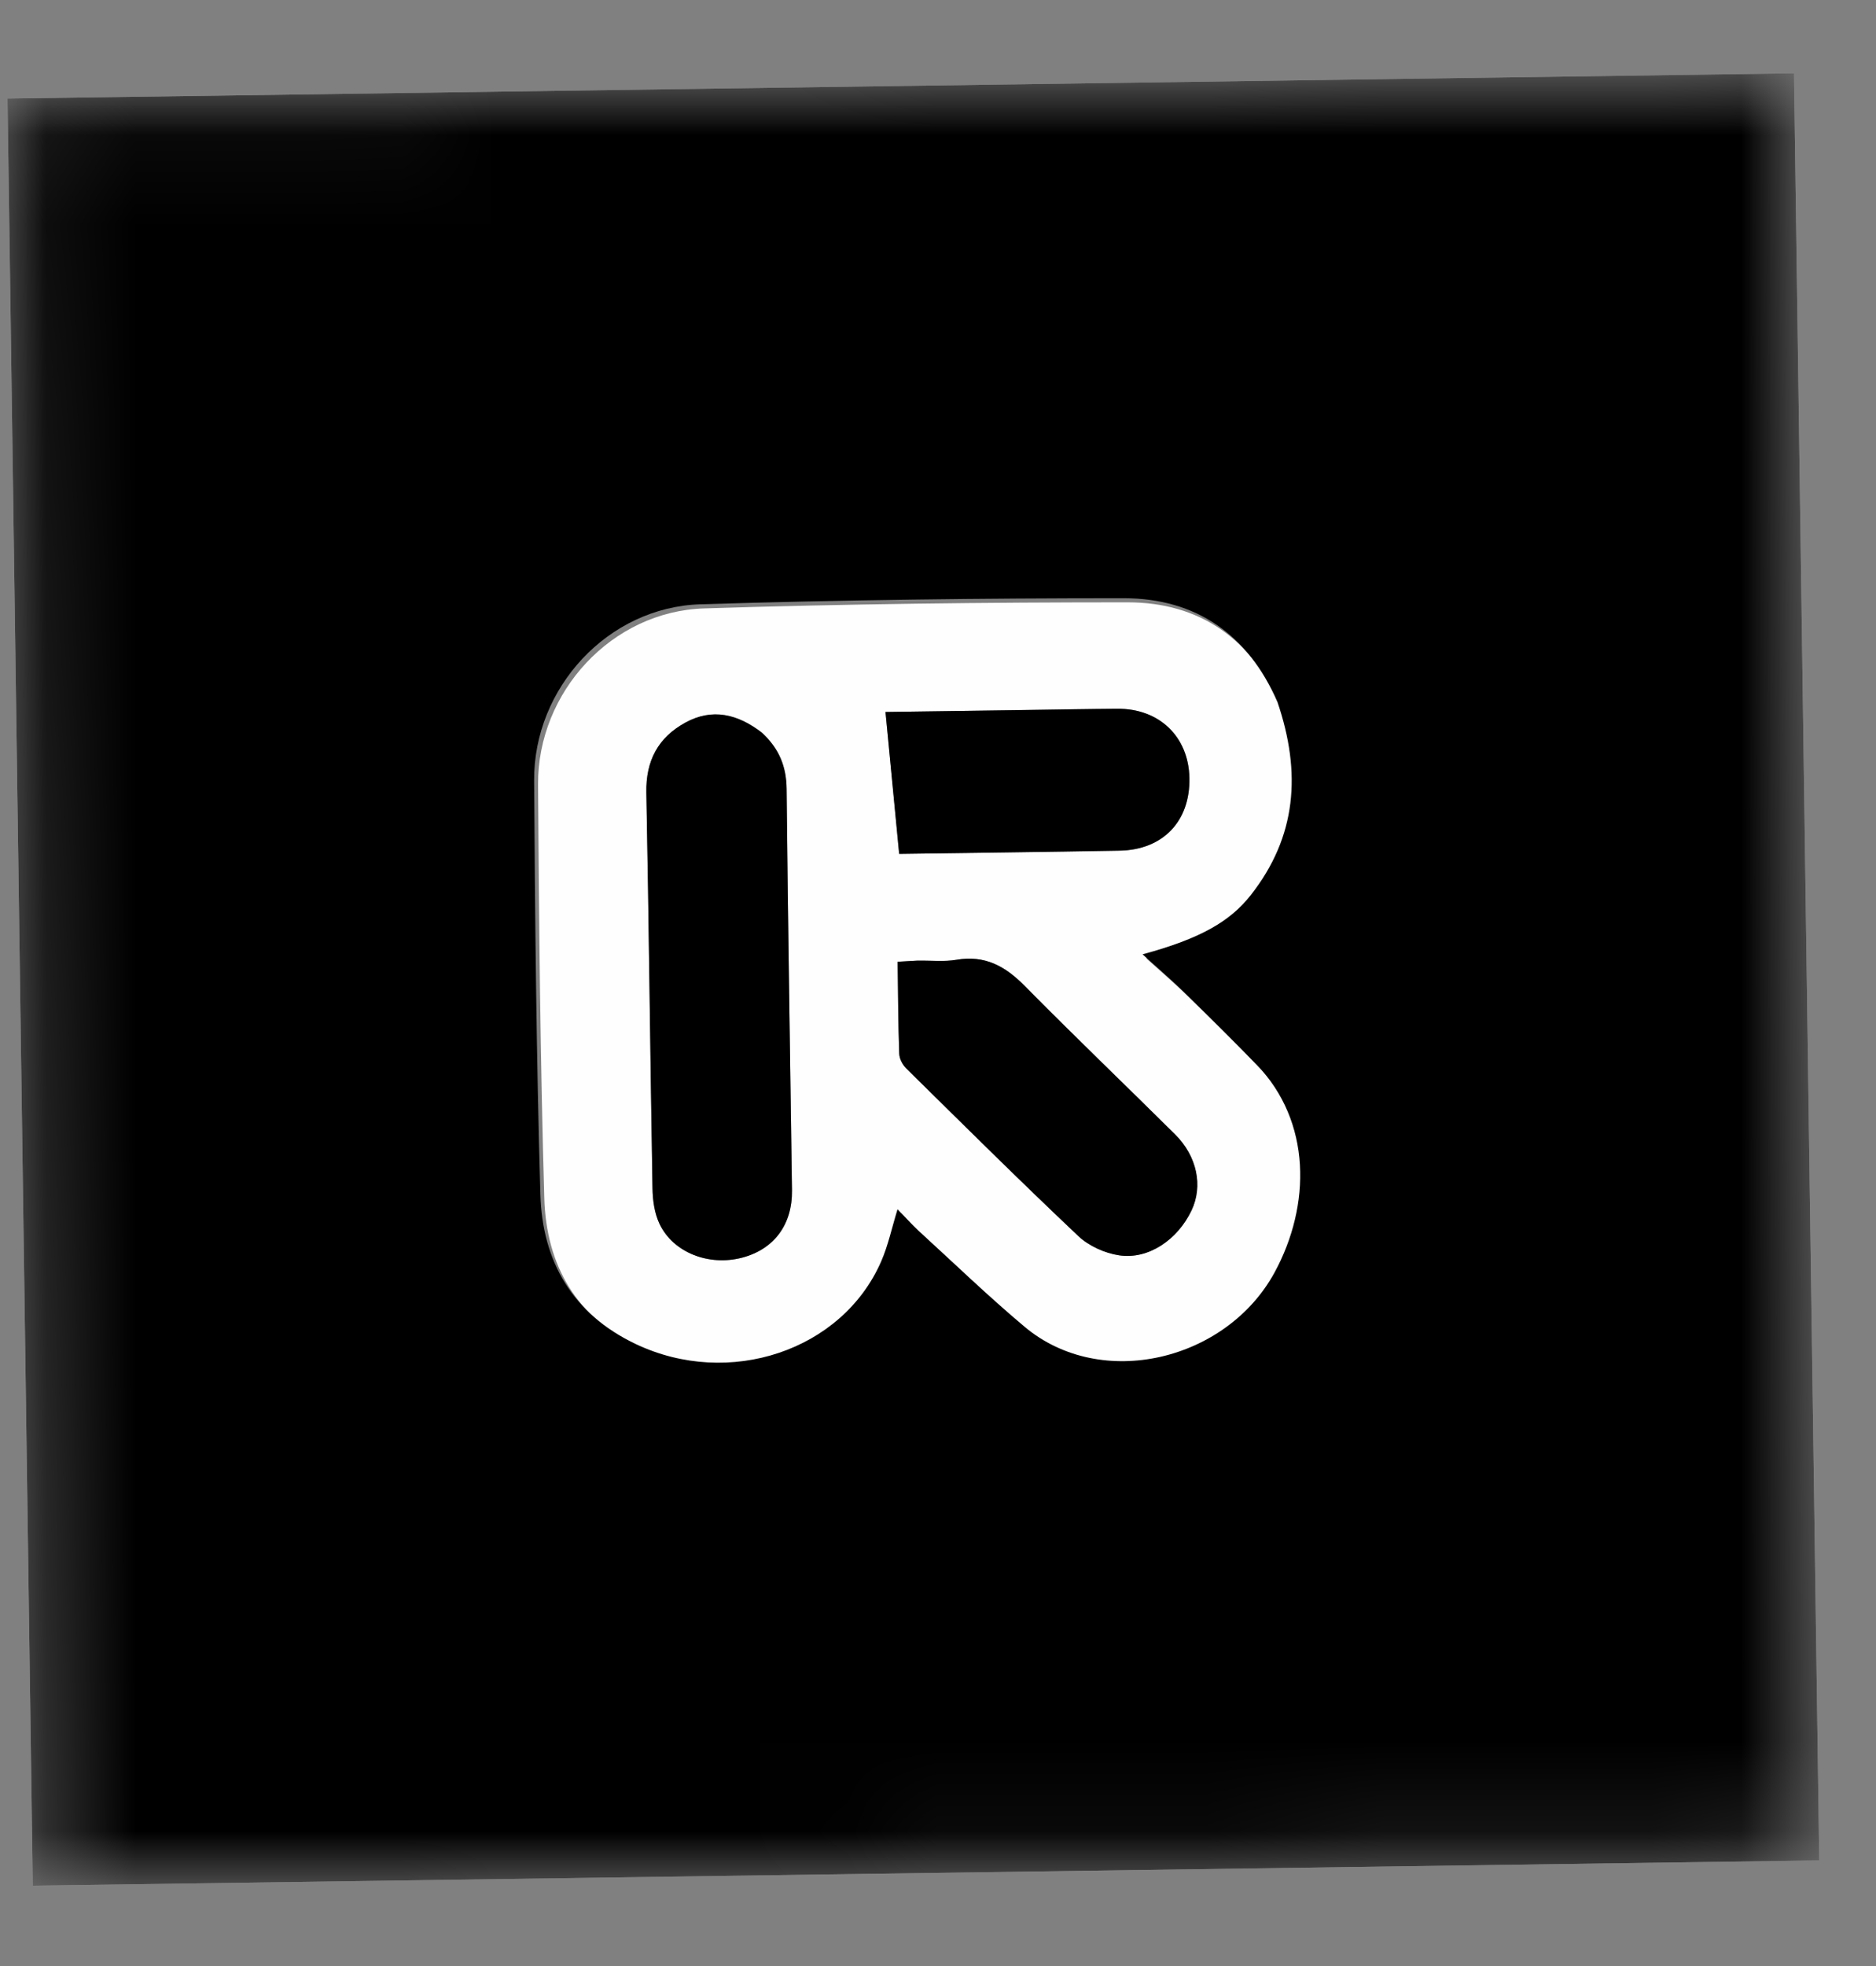
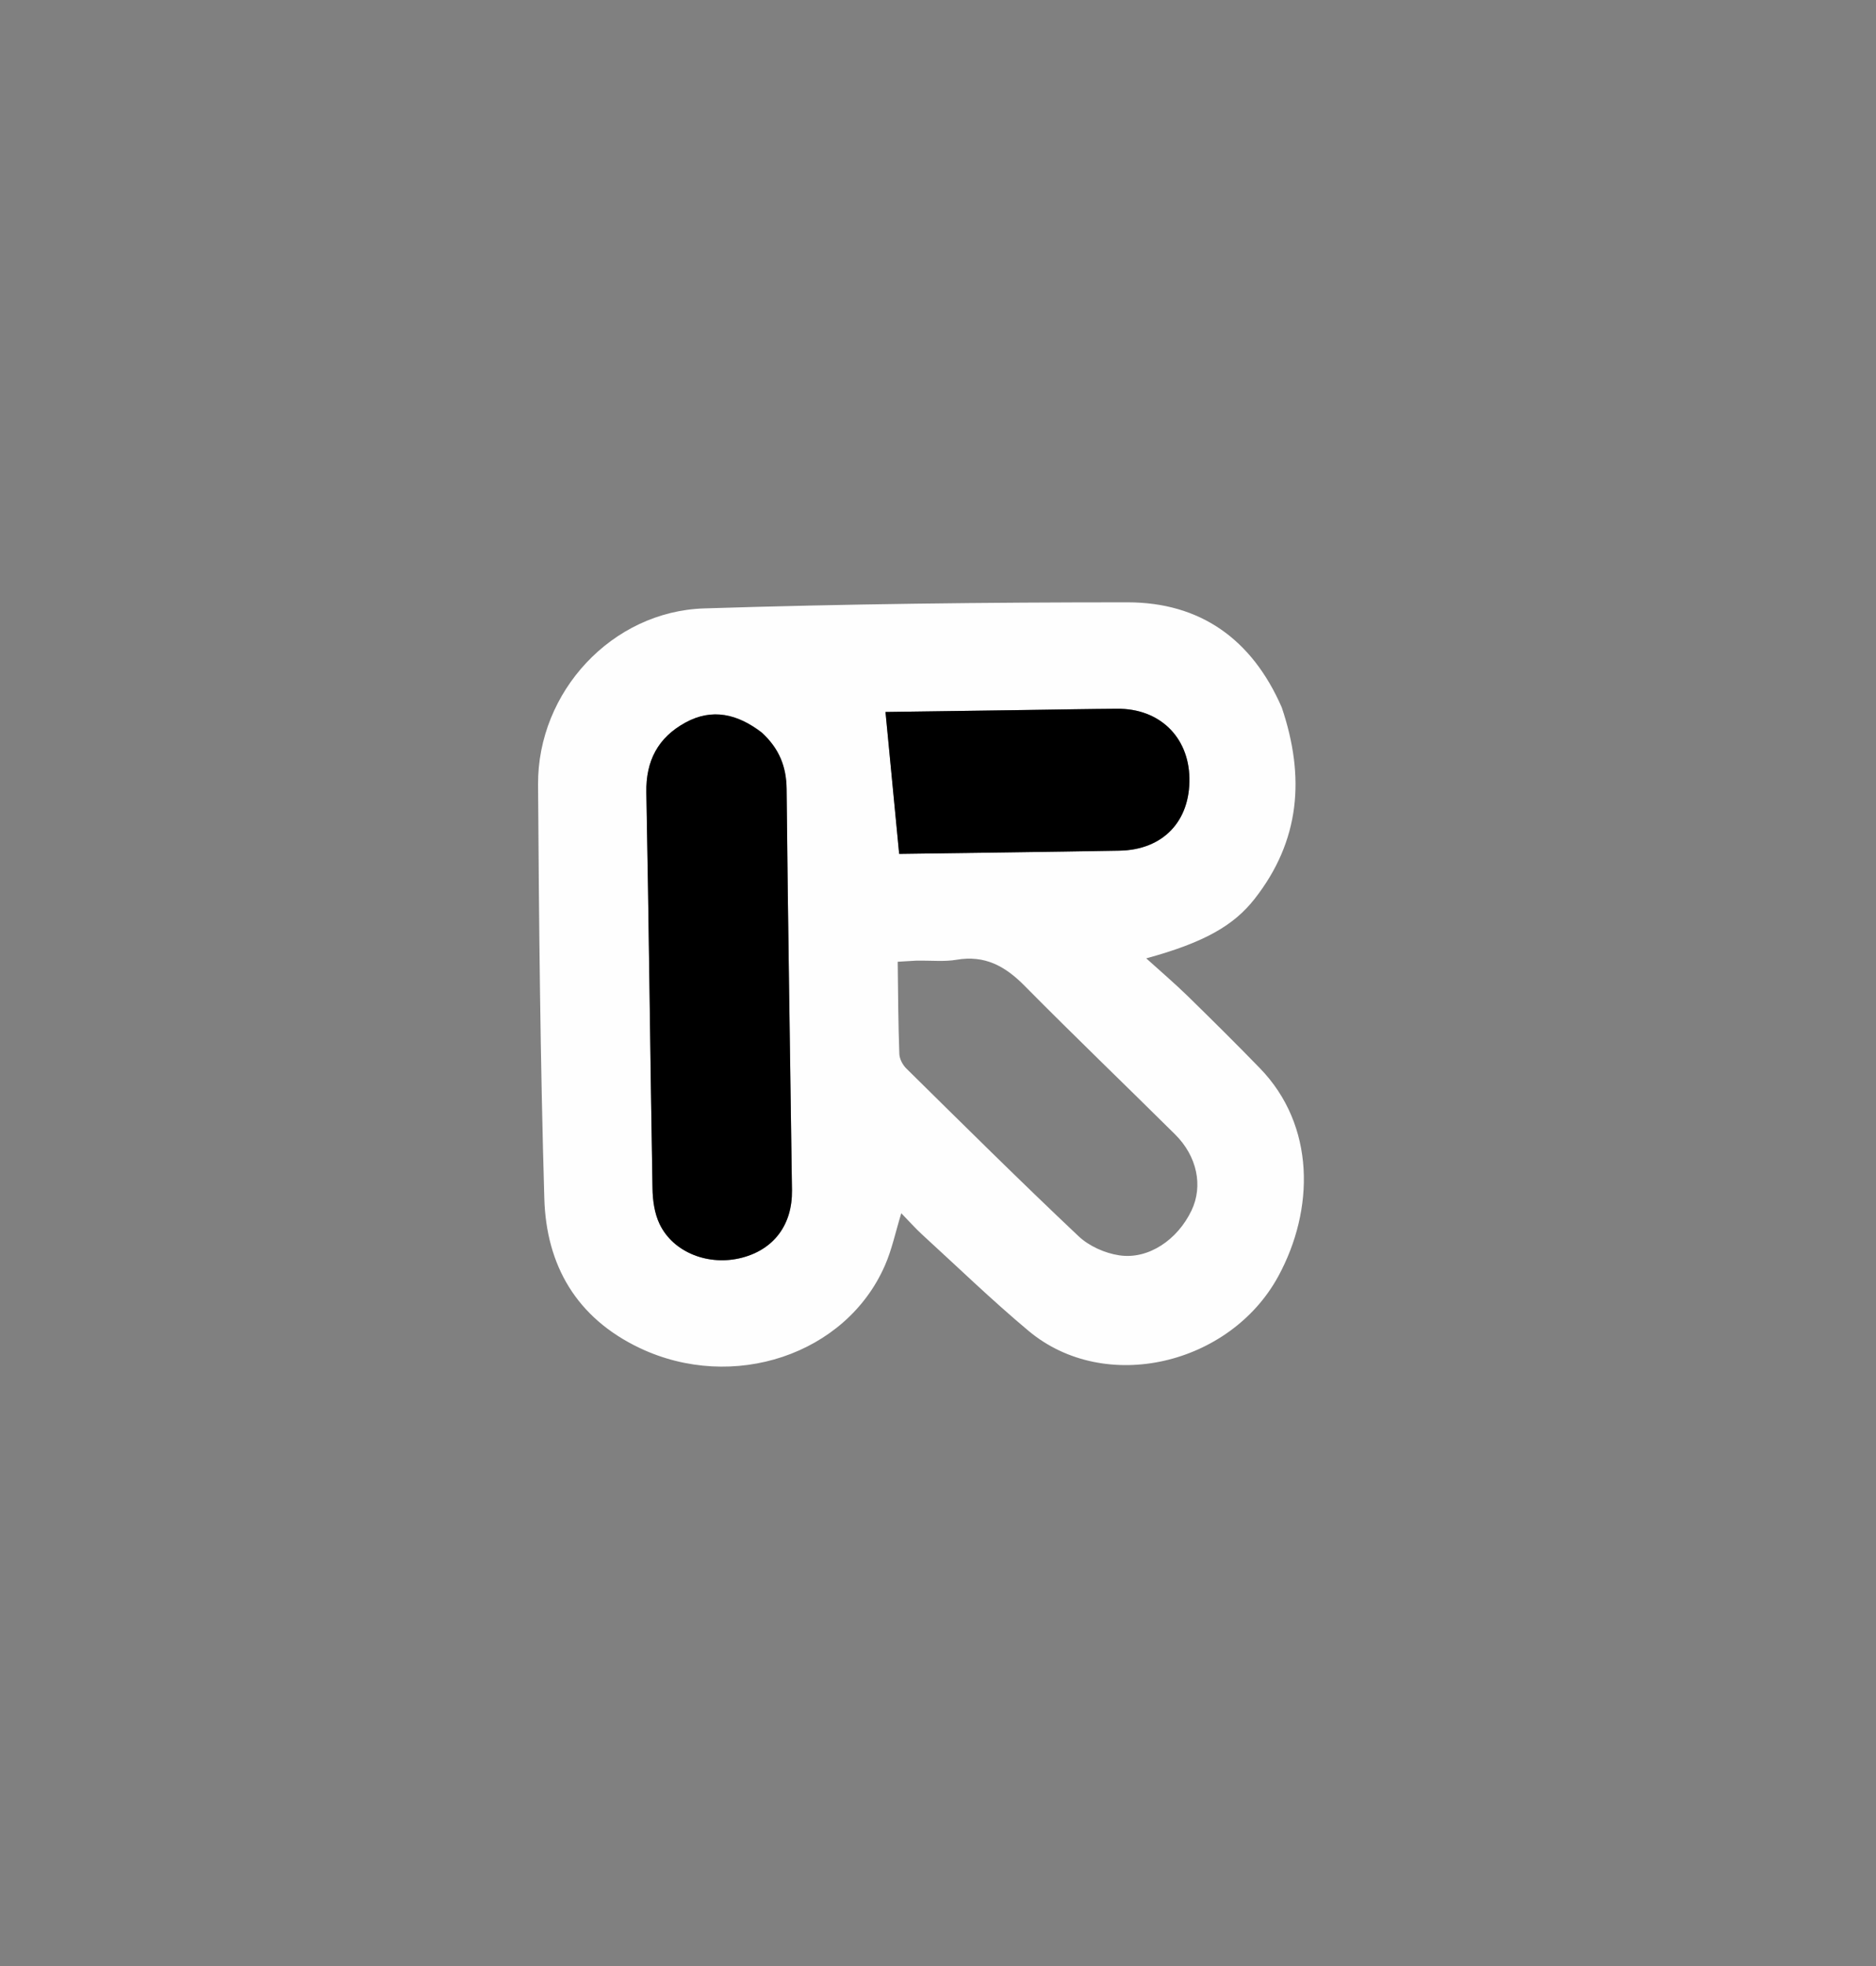
<svg xmlns="http://www.w3.org/2000/svg" width="21" height="22" viewBox="0 0 21 22" fill="none">
  <rect x="0" y="0" width="21" height="22" fill="#808080" stroke="none" />
  <g clip-path="url(#clip0_142_117)">
    <mask id="mask0_142_117" style="mask-type:luminance" maskUnits="userSpaceOnUse" x="0" y="0" width="21" height="22">
      <path d="M20.082 0.82L0.084 1.103L0.367 21.101L20.365 20.818L20.082 0.82Z" fill="white" />
    </mask>
    <g mask="url(#mask0_142_117)">
      <path d="M14.348 7.916C14.611 8.694 14.555 9.408 14.043 10.06C13.813 10.353 13.485 10.546 12.831 10.724C12.996 10.873 13.147 11.002 13.289 11.14C13.563 11.408 13.835 11.677 14.102 11.952C14.726 12.594 14.716 13.534 14.309 14.282C13.771 15.271 12.371 15.61 11.513 14.892C11.104 14.55 10.72 14.178 10.326 13.818C10.247 13.746 10.176 13.665 10.089 13.576C10.025 13.784 9.985 13.98 9.906 14.16C9.47 15.16 8.204 15.58 7.16 15.084C6.452 14.747 6.114 14.158 6.093 13.408C6.048 11.866 6.033 10.322 6.023 8.779C6.017 7.742 6.85 6.84 7.884 6.808C9.462 6.758 11.042 6.74 12.621 6.74C13.433 6.74 14.014 7.15 14.348 7.916ZM8.52 8.19C8.258 7.99 7.974 7.921 7.673 8.086C7.368 8.252 7.229 8.512 7.236 8.869C7.264 10.345 7.279 11.822 7.305 13.298C7.307 13.431 7.327 13.576 7.383 13.694C7.536 14.018 7.937 14.171 8.309 14.073C8.665 13.979 8.871 13.704 8.866 13.32C8.845 11.822 8.82 10.325 8.806 8.827C8.803 8.577 8.723 8.377 8.52 8.19ZM10.252 10.75C10.189 10.754 10.126 10.757 10.049 10.762C10.053 11.114 10.055 11.453 10.067 11.792C10.069 11.849 10.104 11.916 10.146 11.957C10.784 12.586 11.42 13.217 12.072 13.832C12.189 13.943 12.367 14.023 12.528 14.047C12.855 14.097 13.182 13.873 13.338 13.545C13.469 13.271 13.401 12.938 13.153 12.693C12.593 12.138 12.024 11.592 11.469 11.031C11.252 10.811 11.024 10.685 10.706 10.74C10.572 10.763 10.432 10.747 10.252 10.75ZM11.466 7.945C10.934 7.953 10.403 7.96 9.913 7.967C9.965 8.507 10.015 9.025 10.066 9.555C10.884 9.543 11.707 9.534 12.53 9.519C13.019 9.511 13.324 9.19 13.315 8.705C13.305 8.243 12.977 7.927 12.507 7.931C12.174 7.934 11.841 7.94 11.466 7.945Z" fill="#FEFEFE" />
      <path d="M8.531 8.201C8.722 8.377 8.802 8.577 8.805 8.827C8.82 10.325 8.845 11.822 8.865 13.32C8.87 13.704 8.664 13.979 8.308 14.073C7.936 14.171 7.535 14.018 7.382 13.694C7.326 13.576 7.306 13.431 7.304 13.298C7.278 11.822 7.264 10.345 7.235 8.869C7.228 8.512 7.368 8.252 7.672 8.086C7.973 7.921 8.257 7.99 8.531 8.201Z" fill="black" />
-       <path d="M10.273 10.749C10.431 10.747 10.572 10.763 10.706 10.74C11.023 10.685 11.252 10.811 11.469 11.031C12.023 11.592 12.593 12.138 13.153 12.693C13.4 12.938 13.468 13.271 13.338 13.545C13.182 13.873 12.855 14.097 12.527 14.047C12.367 14.023 12.189 13.943 12.071 13.832C11.42 13.217 10.784 12.586 10.146 11.957C10.104 11.916 10.068 11.849 10.066 11.792C10.054 11.453 10.053 11.114 10.048 10.762C10.126 10.757 10.188 10.754 10.273 10.749Z" fill="black" />
      <path d="M11.486 7.945C11.841 7.94 12.173 7.933 12.506 7.931C12.976 7.927 13.305 8.243 13.314 8.705C13.324 9.19 13.018 9.511 12.53 9.519C11.706 9.534 10.883 9.543 10.065 9.555C10.014 9.025 9.964 8.507 9.912 7.967C10.402 7.96 10.934 7.953 11.486 7.945Z" fill="black" />
-       <path d="M9.542 20.971C6.47 21.015 3.419 21.058 0.367 21.101C0.273 14.436 0.178 7.771 0.084 1.103C6.747 1.009 13.411 0.914 20.082 0.82C20.176 7.483 20.271 14.15 20.365 20.818C16.767 20.869 13.165 20.92 9.542 20.971ZM14.3 7.856C13.973 7.104 13.392 6.695 12.58 6.694C11 6.694 9.42 6.713 7.841 6.762C6.806 6.794 5.973 7.697 5.979 8.734C5.989 10.277 6.004 11.821 6.049 13.363C6.07 14.114 6.408 14.703 7.117 15.04C8.161 15.536 9.427 15.116 9.864 14.115C9.942 13.936 9.983 13.74 10.047 13.532C10.133 13.62 10.205 13.701 10.284 13.774C10.678 14.134 11.062 14.505 11.471 14.848C12.329 15.566 13.73 15.227 14.268 14.238C14.675 13.489 14.685 12.549 14.061 11.907C13.794 11.632 13.522 11.363 13.247 11.095C13.106 10.957 12.954 10.828 12.79 10.679C13.444 10.502 13.772 10.308 14.002 10.015C14.514 9.363 14.57 8.649 14.3 7.856Z" fill="black" />
    </g>
  </g>
  <defs>
    <clipPath id="clip0_142_117">
      <rect width="20" height="20" fill="white" transform="translate(0.084 1.103) rotate(-0.81)" />
    </clipPath>
  </defs>
</svg>